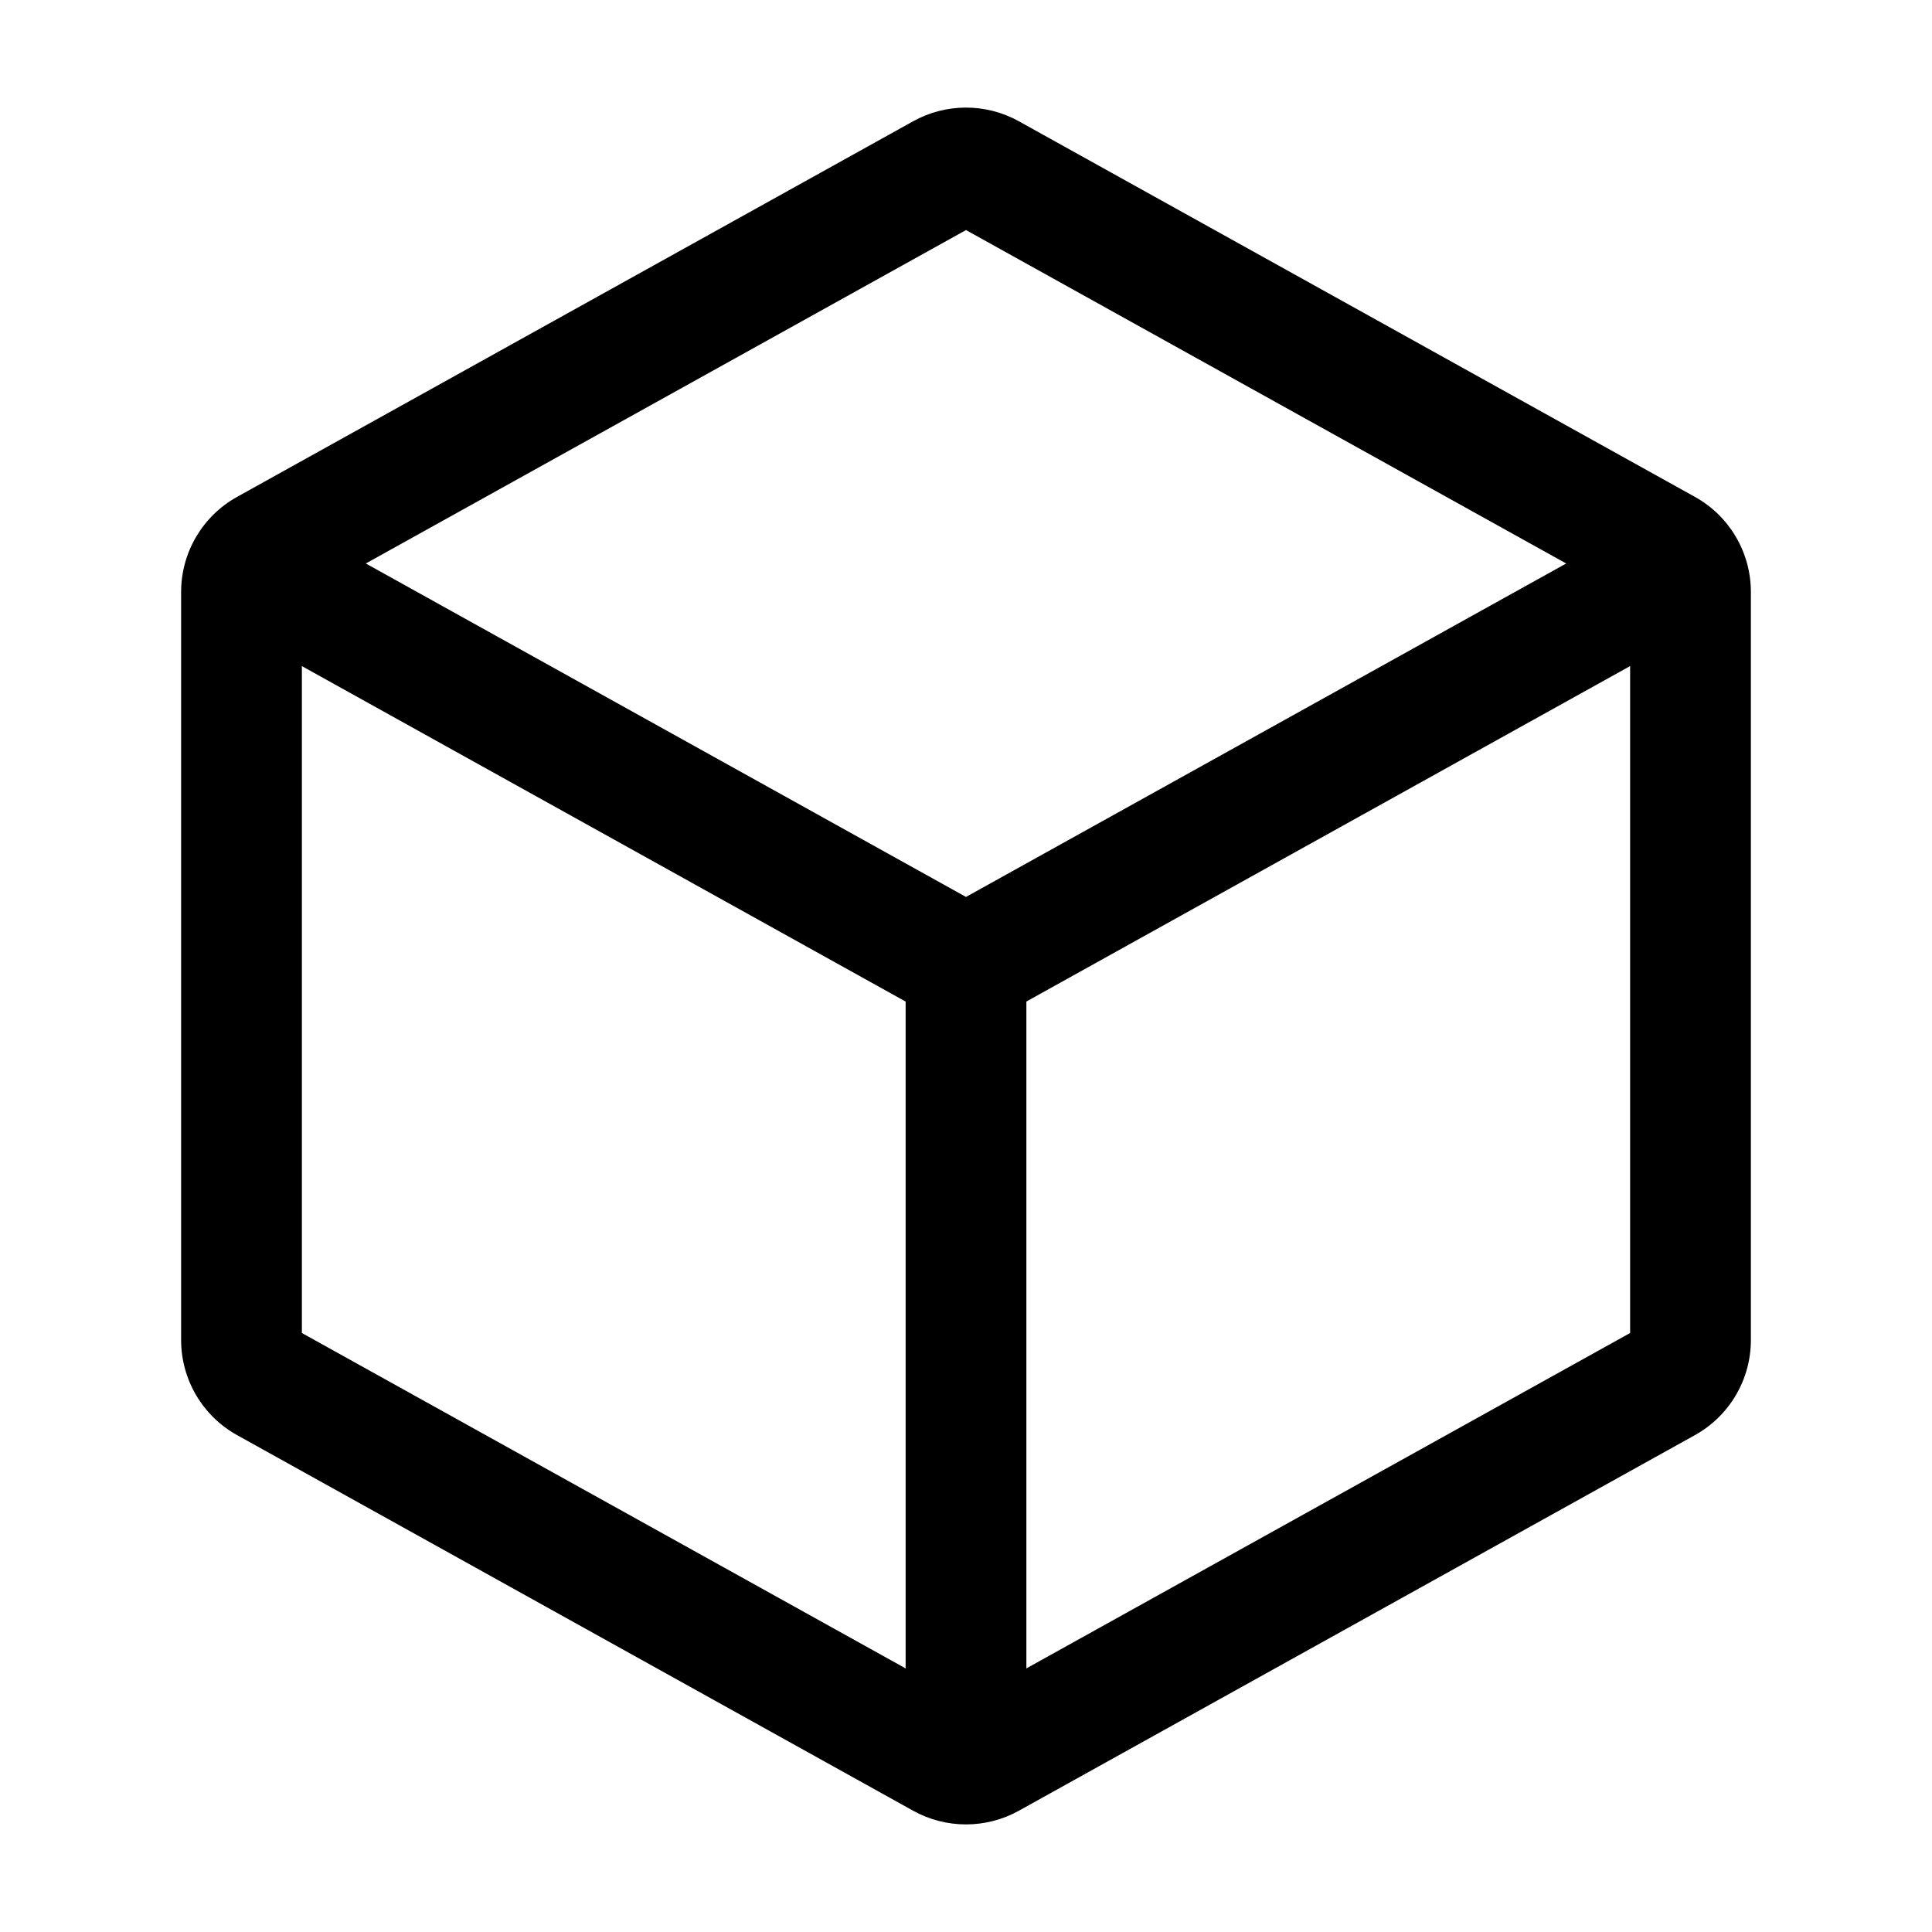
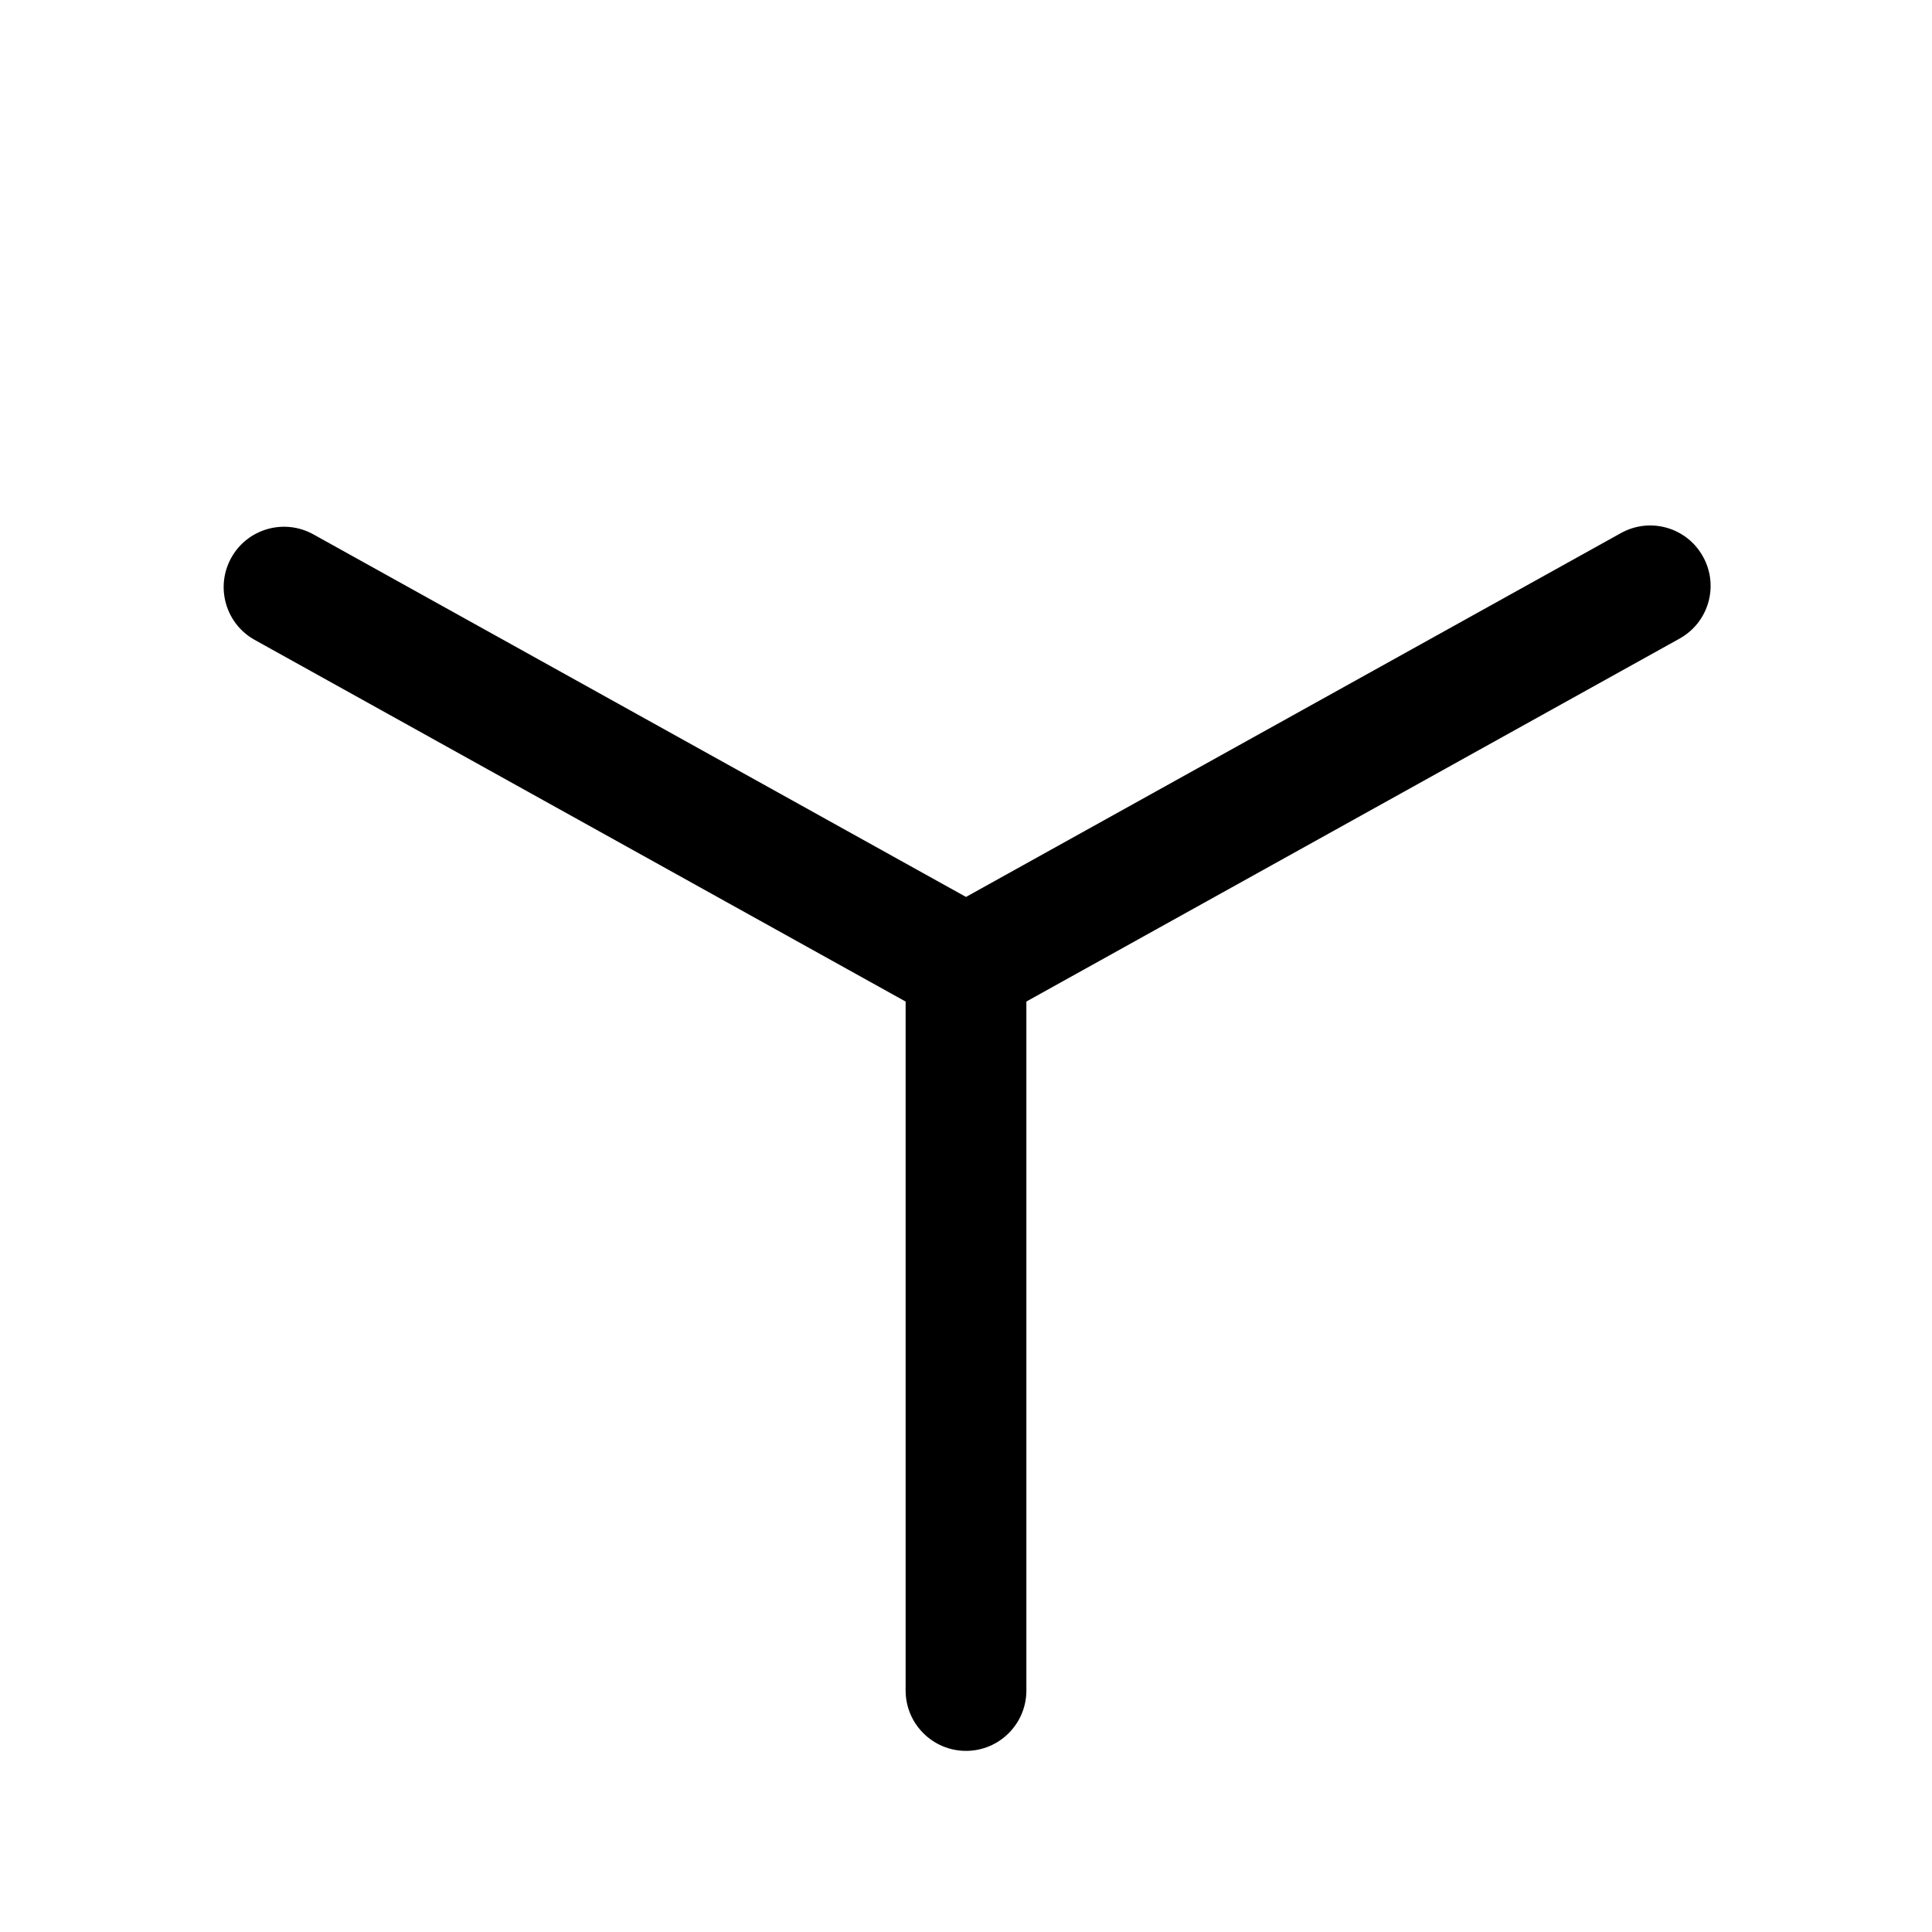
<svg xmlns="http://www.w3.org/2000/svg" viewBox="0 0 24 24" fill="currentColor">
-   <path fill-rule="evenodd" clip-rule="evenodd" d="M12.656 22.494C12.248 22.72 11.752 22.72 11.344 22.494L2.944 17.827C2.516 17.589 2.25 17.137 2.25 16.647L2.25 7.353C2.25 6.863 2.516 6.411 2.944 6.173L11.344 1.506C11.752 1.28 12.248 1.28 12.656 1.506L21.056 6.173C21.484 6.411 21.75 6.863 21.75 7.353L21.75 16.647C21.75 17.137 21.484 17.589 21.056 17.827L12.656 22.494ZM12 21.142L20.25 16.559L20.25 7.441L12 2.858L3.75 7.441L3.75 16.559L12 21.142Z" />
  <path fill-rule="evenodd" clip-rule="evenodd" d="M21.155 6.914C20.954 6.551 20.498 6.421 20.136 6.622L12 11.142L3.893 6.638C3.53 6.437 3.074 6.567 2.873 6.929C2.672 7.291 2.802 7.748 3.164 7.949L11.344 12.494C11.752 12.72 12.248 12.72 12.655 12.494L20.864 7.933C21.226 7.732 21.357 7.276 21.155 6.914Z" />
  <path fill-rule="evenodd" clip-rule="evenodd" d="M12 21.75C11.586 21.75 11.25 21.414 11.25 21L11.25 12C11.25 11.586 11.586 11.25 12 11.25C12.414 11.25 12.75 11.586 12.75 12L12.75 21C12.75 21.414 12.414 21.75 12 21.75Z" />
</svg>